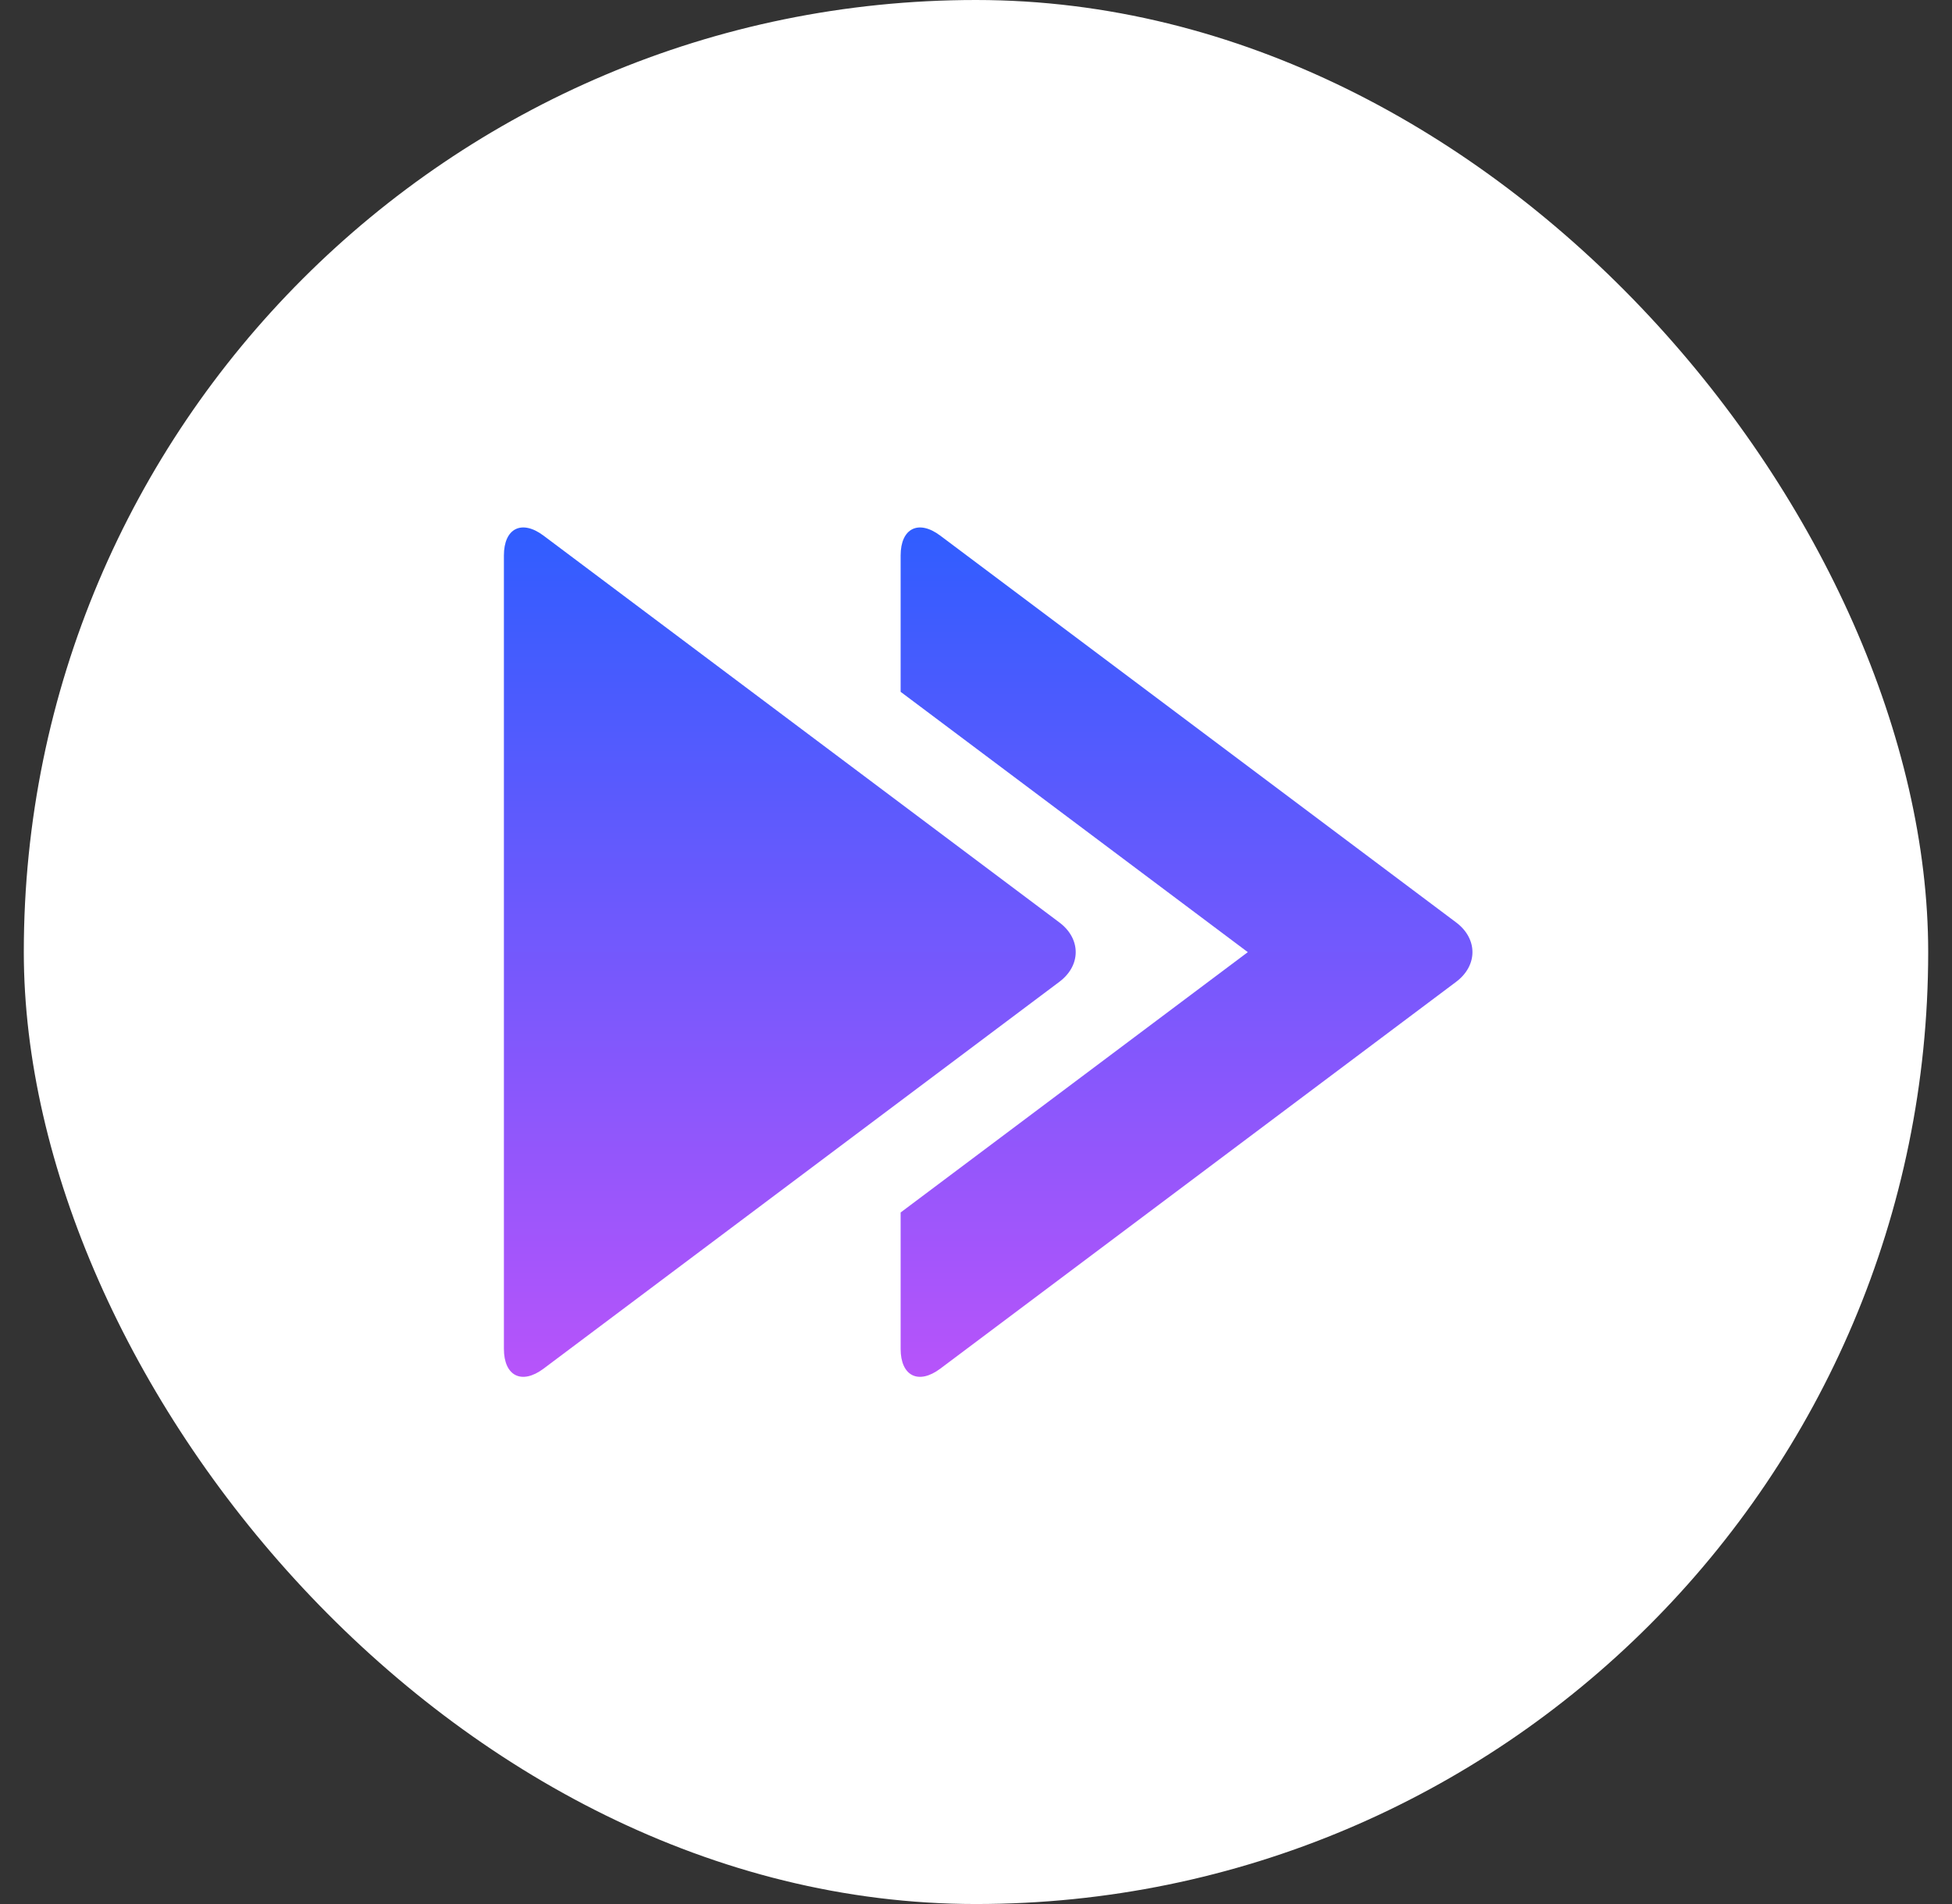
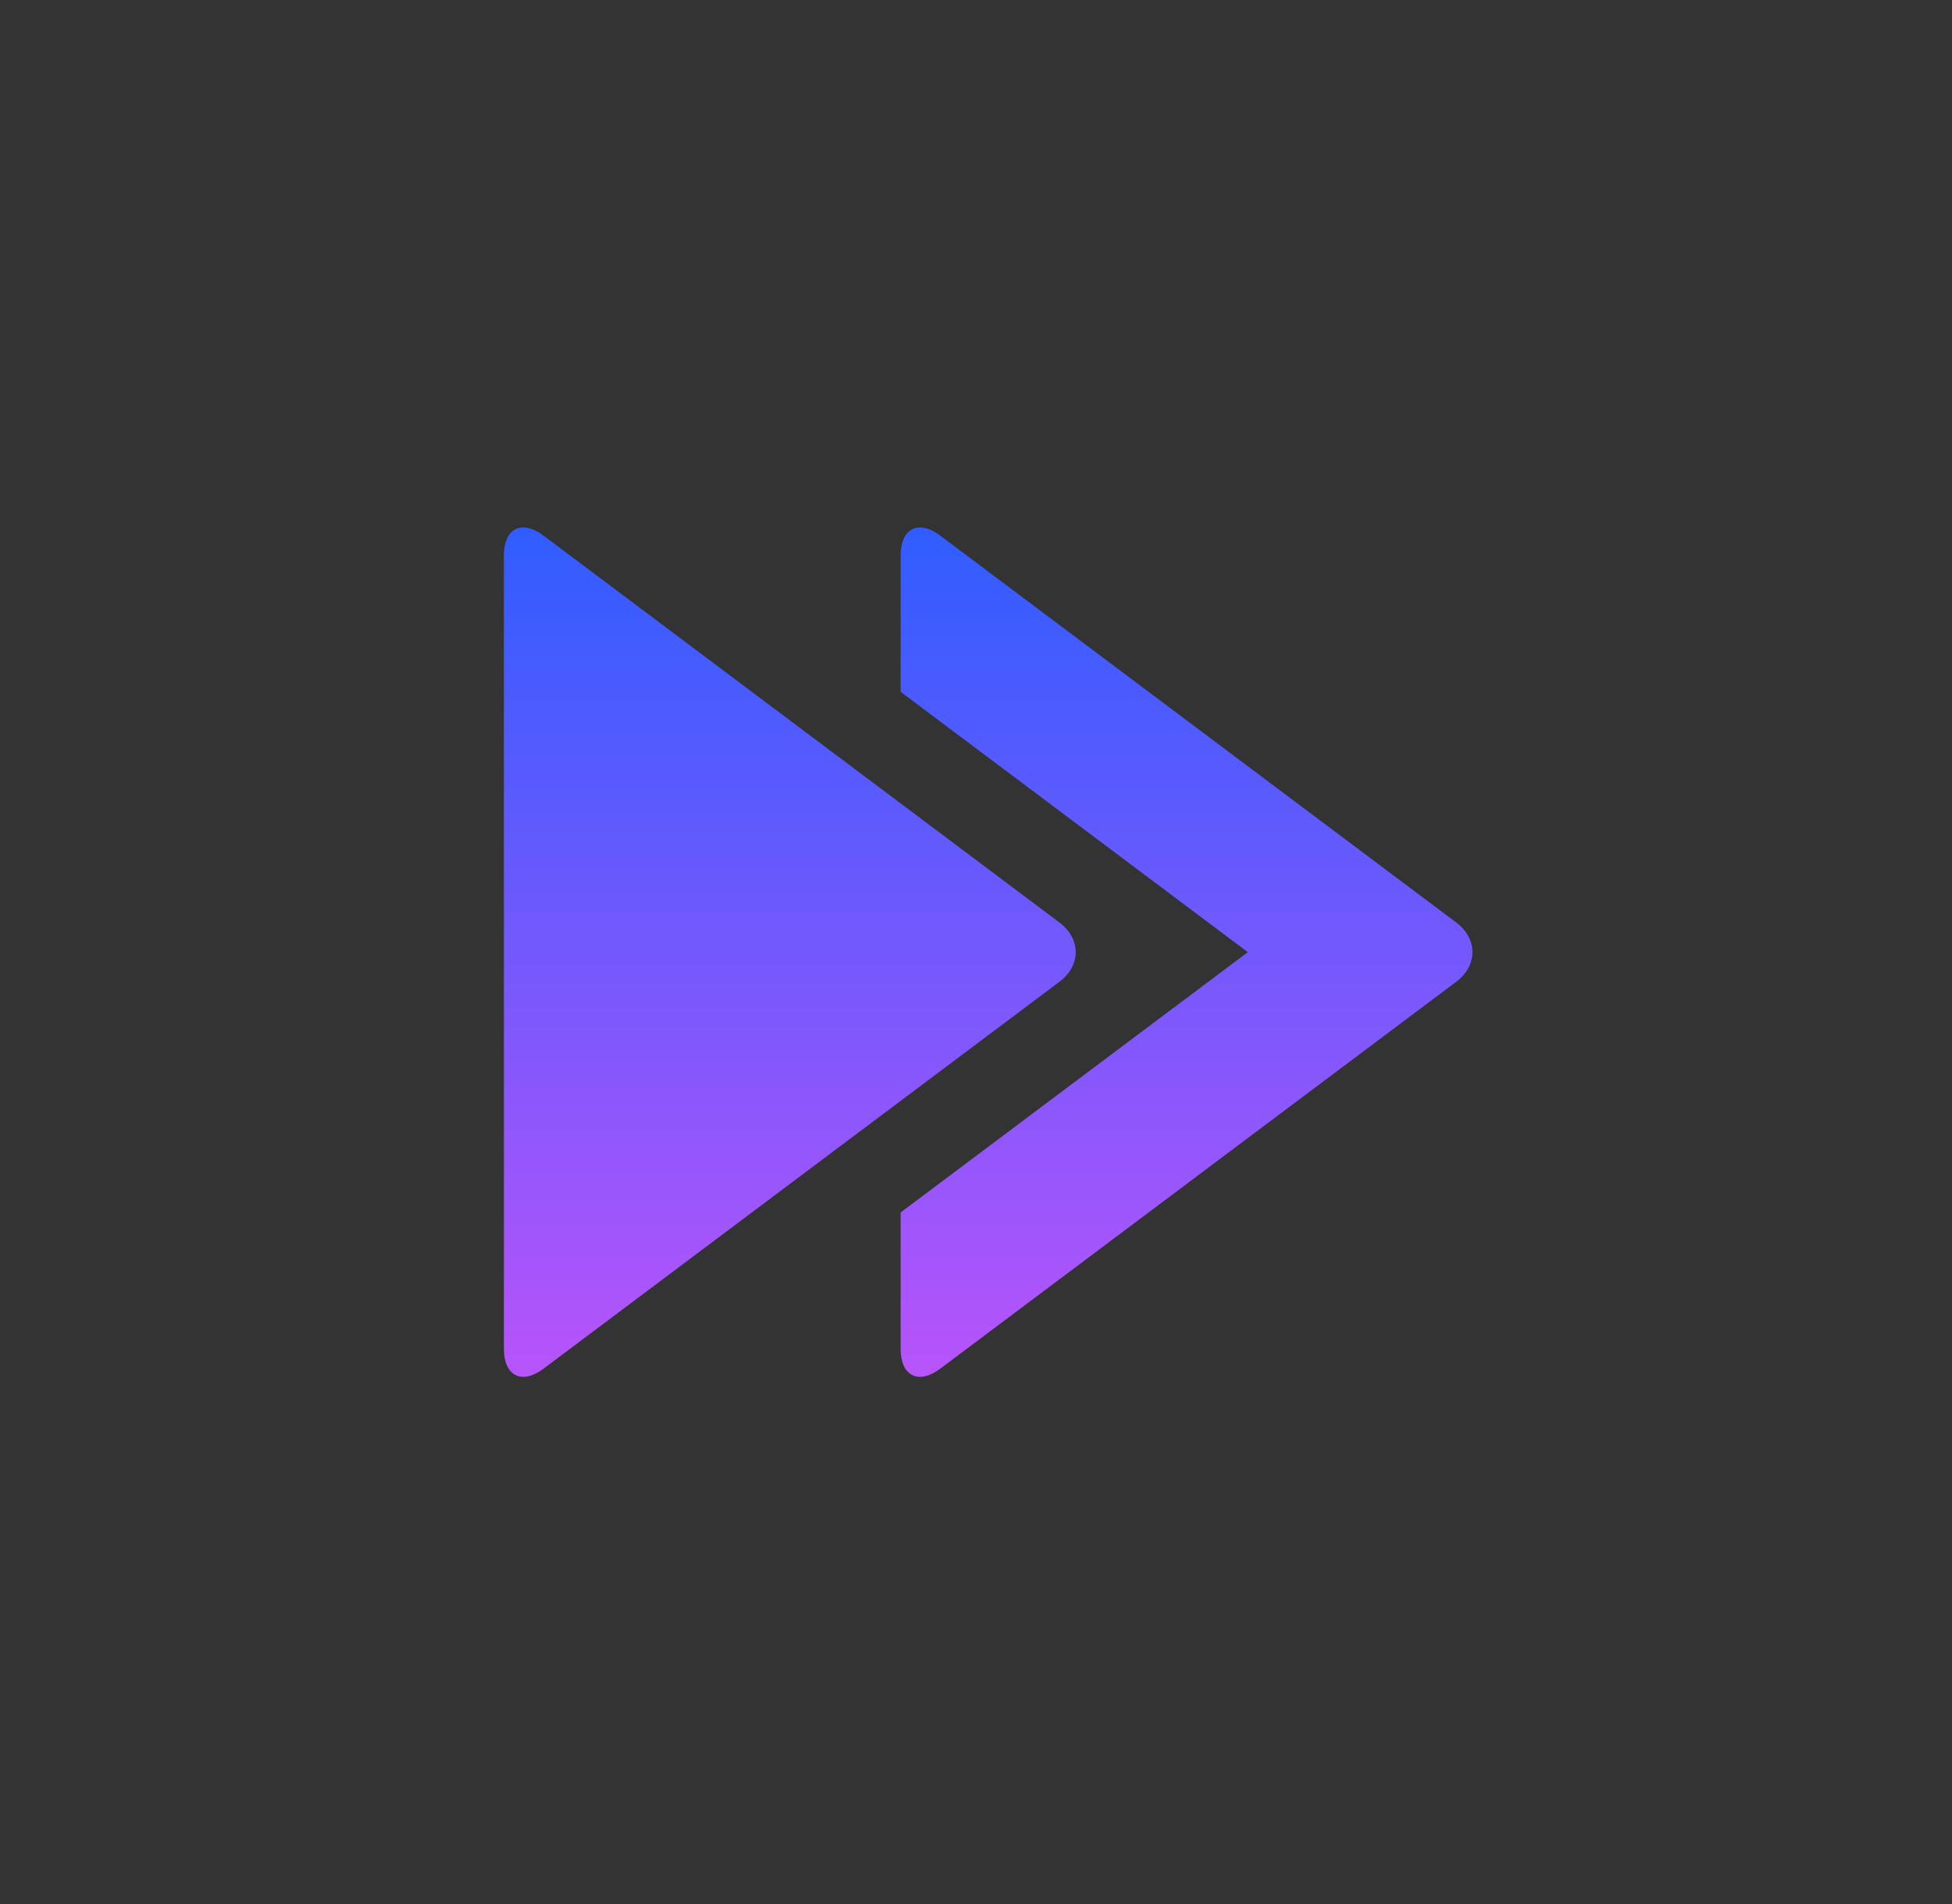
<svg xmlns="http://www.w3.org/2000/svg" width="41" height="40" viewBox="0 0 41 40" fill="none">
  <rect x="0" y="0" width="41" height="40" fill="#333333" stroke="none" />
-   <rect x="0.5" width="40" height="40" rx="20" fill="white" />
  <g clip-path="url(#clip0_21_42)">
    <path d="M30.584 19.378L19.75 11.253C19.292 10.909 18.917 11.098 18.917 11.67V14.534L26.209 20.003L18.917 25.472V28.337C18.917 28.909 19.292 29.096 19.75 28.753L30.584 20.627C31.042 20.284 31.042 19.721 30.584 19.378Z" fill="url(#paint0_linear_21_42)" />
    <path d="M22.25 19.378L11.417 11.253C10.959 10.909 10.584 11.097 10.584 11.67V28.336C10.584 28.909 10.959 29.096 11.417 28.753L22.25 20.627C22.709 20.284 22.709 19.721 22.25 19.378Z" fill="url(#paint1_linear_21_42)" />
  </g>
  <defs>
    <linearGradient id="paint0_linear_21_42" x1="24.922" y1="11.081" x2="24.922" y2="28.925" gradientUnits="userSpaceOnUse">
      <stop stop-color="#305DFF" />
      <stop offset="1" stop-color="#B754FA" />
    </linearGradient>
    <linearGradient id="paint1_linear_21_42" x1="16.589" y1="11.081" x2="16.589" y2="28.925" gradientUnits="userSpaceOnUse">
      <stop stop-color="#305DFF" />
      <stop offset="1" stop-color="#B754FA" />
    </linearGradient>
    <clipPath id="clip0_21_42">
      <rect width="25" height="25" fill="white" transform="translate(8.5 7.5)" />
    </clipPath>
  </defs>
</svg>